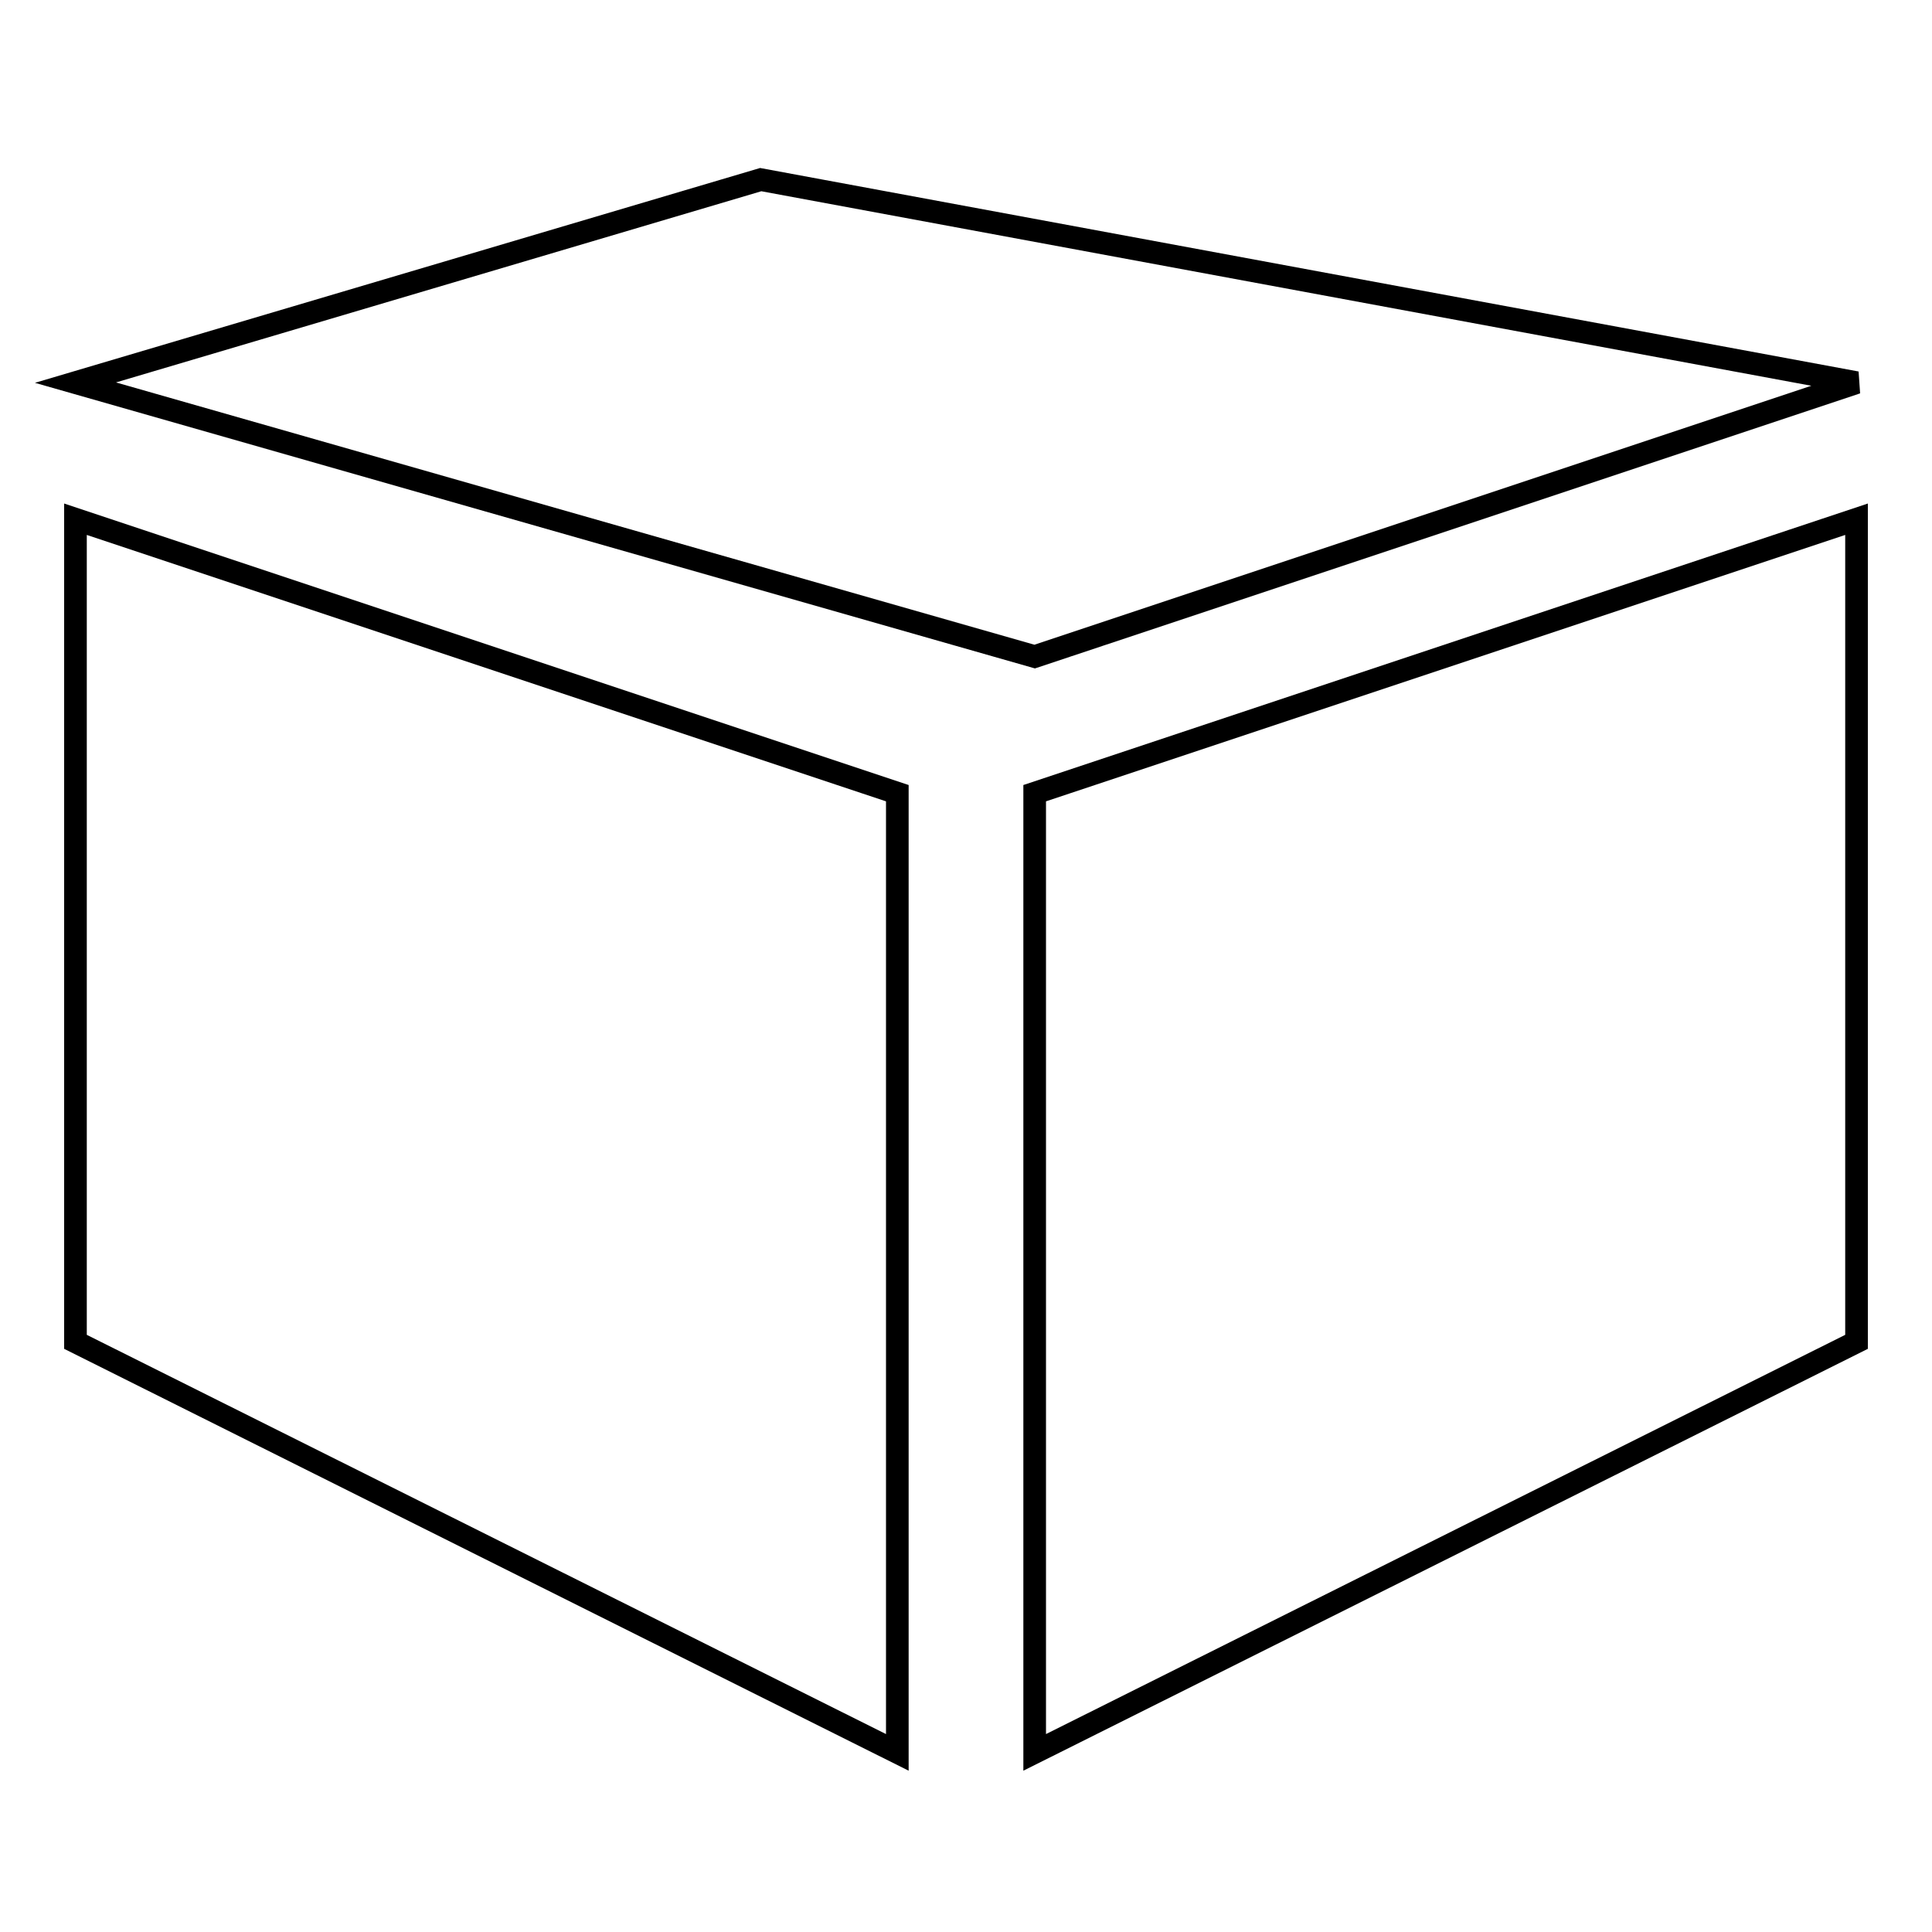
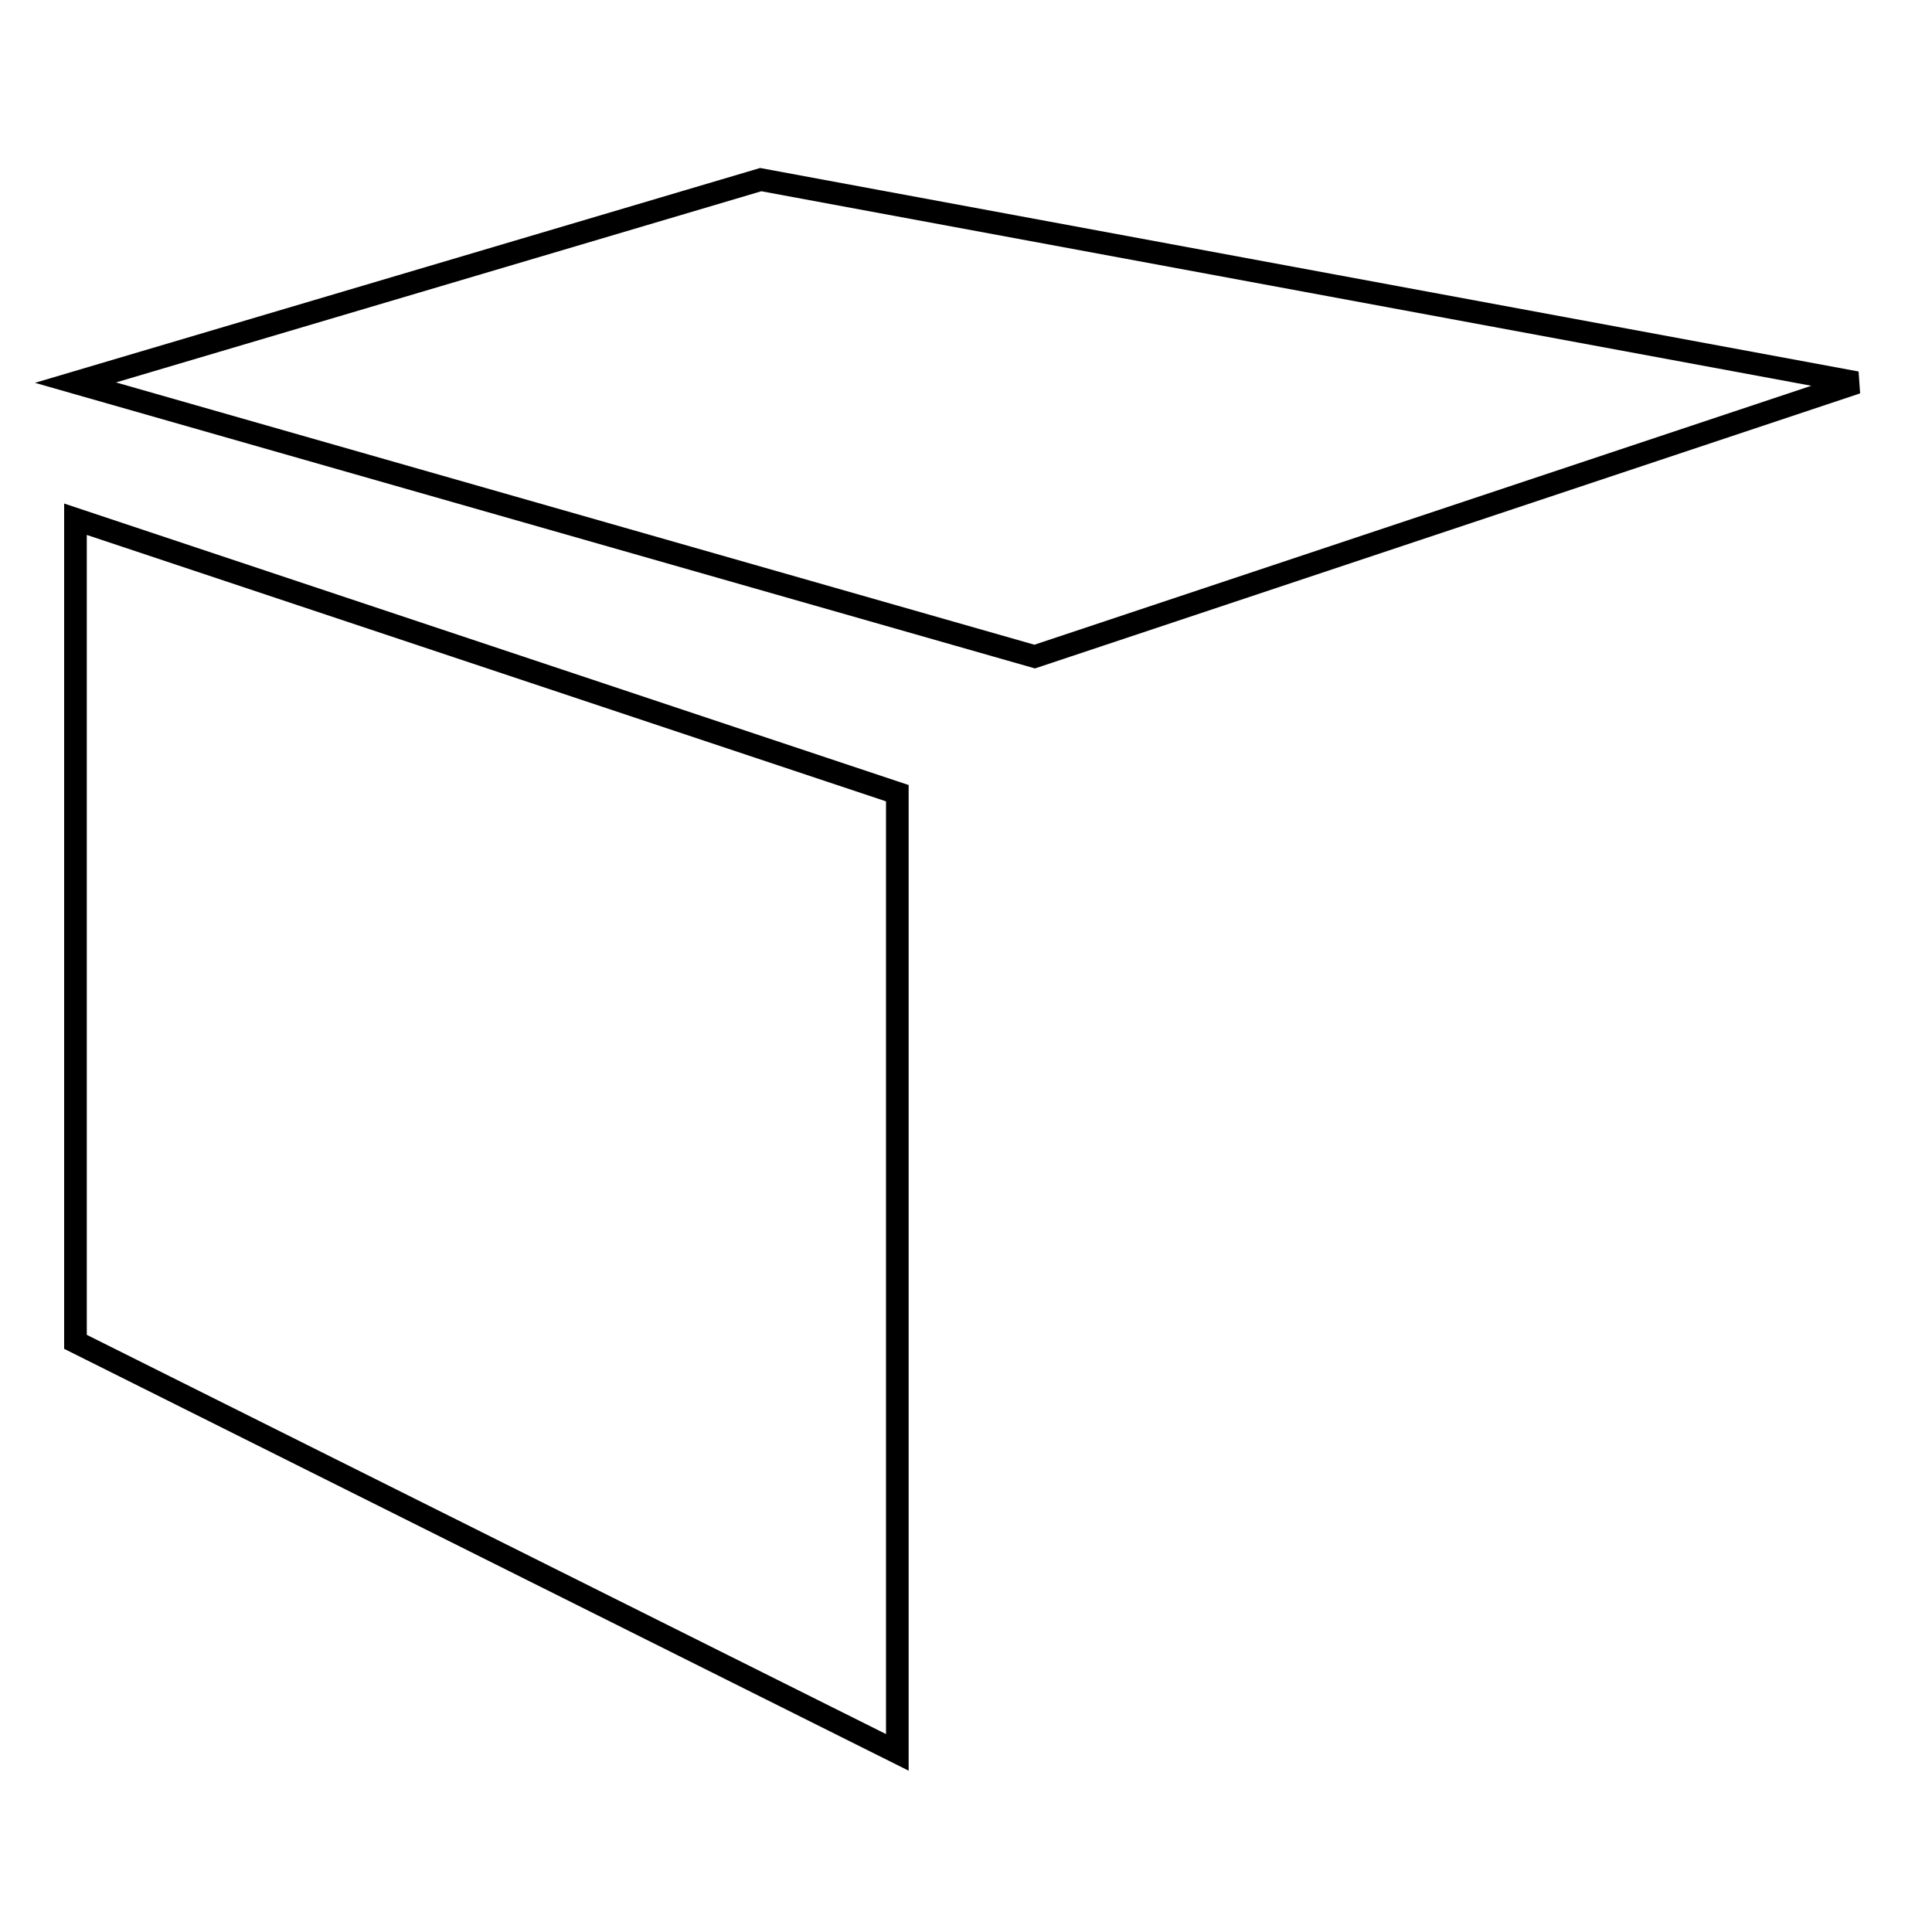
<svg xmlns="http://www.w3.org/2000/svg" version="1.1" x="0px" y="0px" viewBox="0 0 256 256" enable-background="new 0 0 256 256" xml:space="preserve">
  <g>
    <g>
      <path stroke-width="3" fill-opacity="0" stroke="#000000" d="M118.9,232.2L10,177.8V68.8l108.9,36.3V232.2z" />
-       <path stroke-width="3" fill-opacity="0" stroke="#000000" d="M137.1,232.2L246,177.8V68.8l-108.9,36.3V232.2z" />
      <path stroke-width="3" fill-opacity="0" stroke="#000000" d="M137.1,87L10,50.7l90.8-26.9L246,50.7L137.1,87z" />
    </g>
  </g>
</svg>